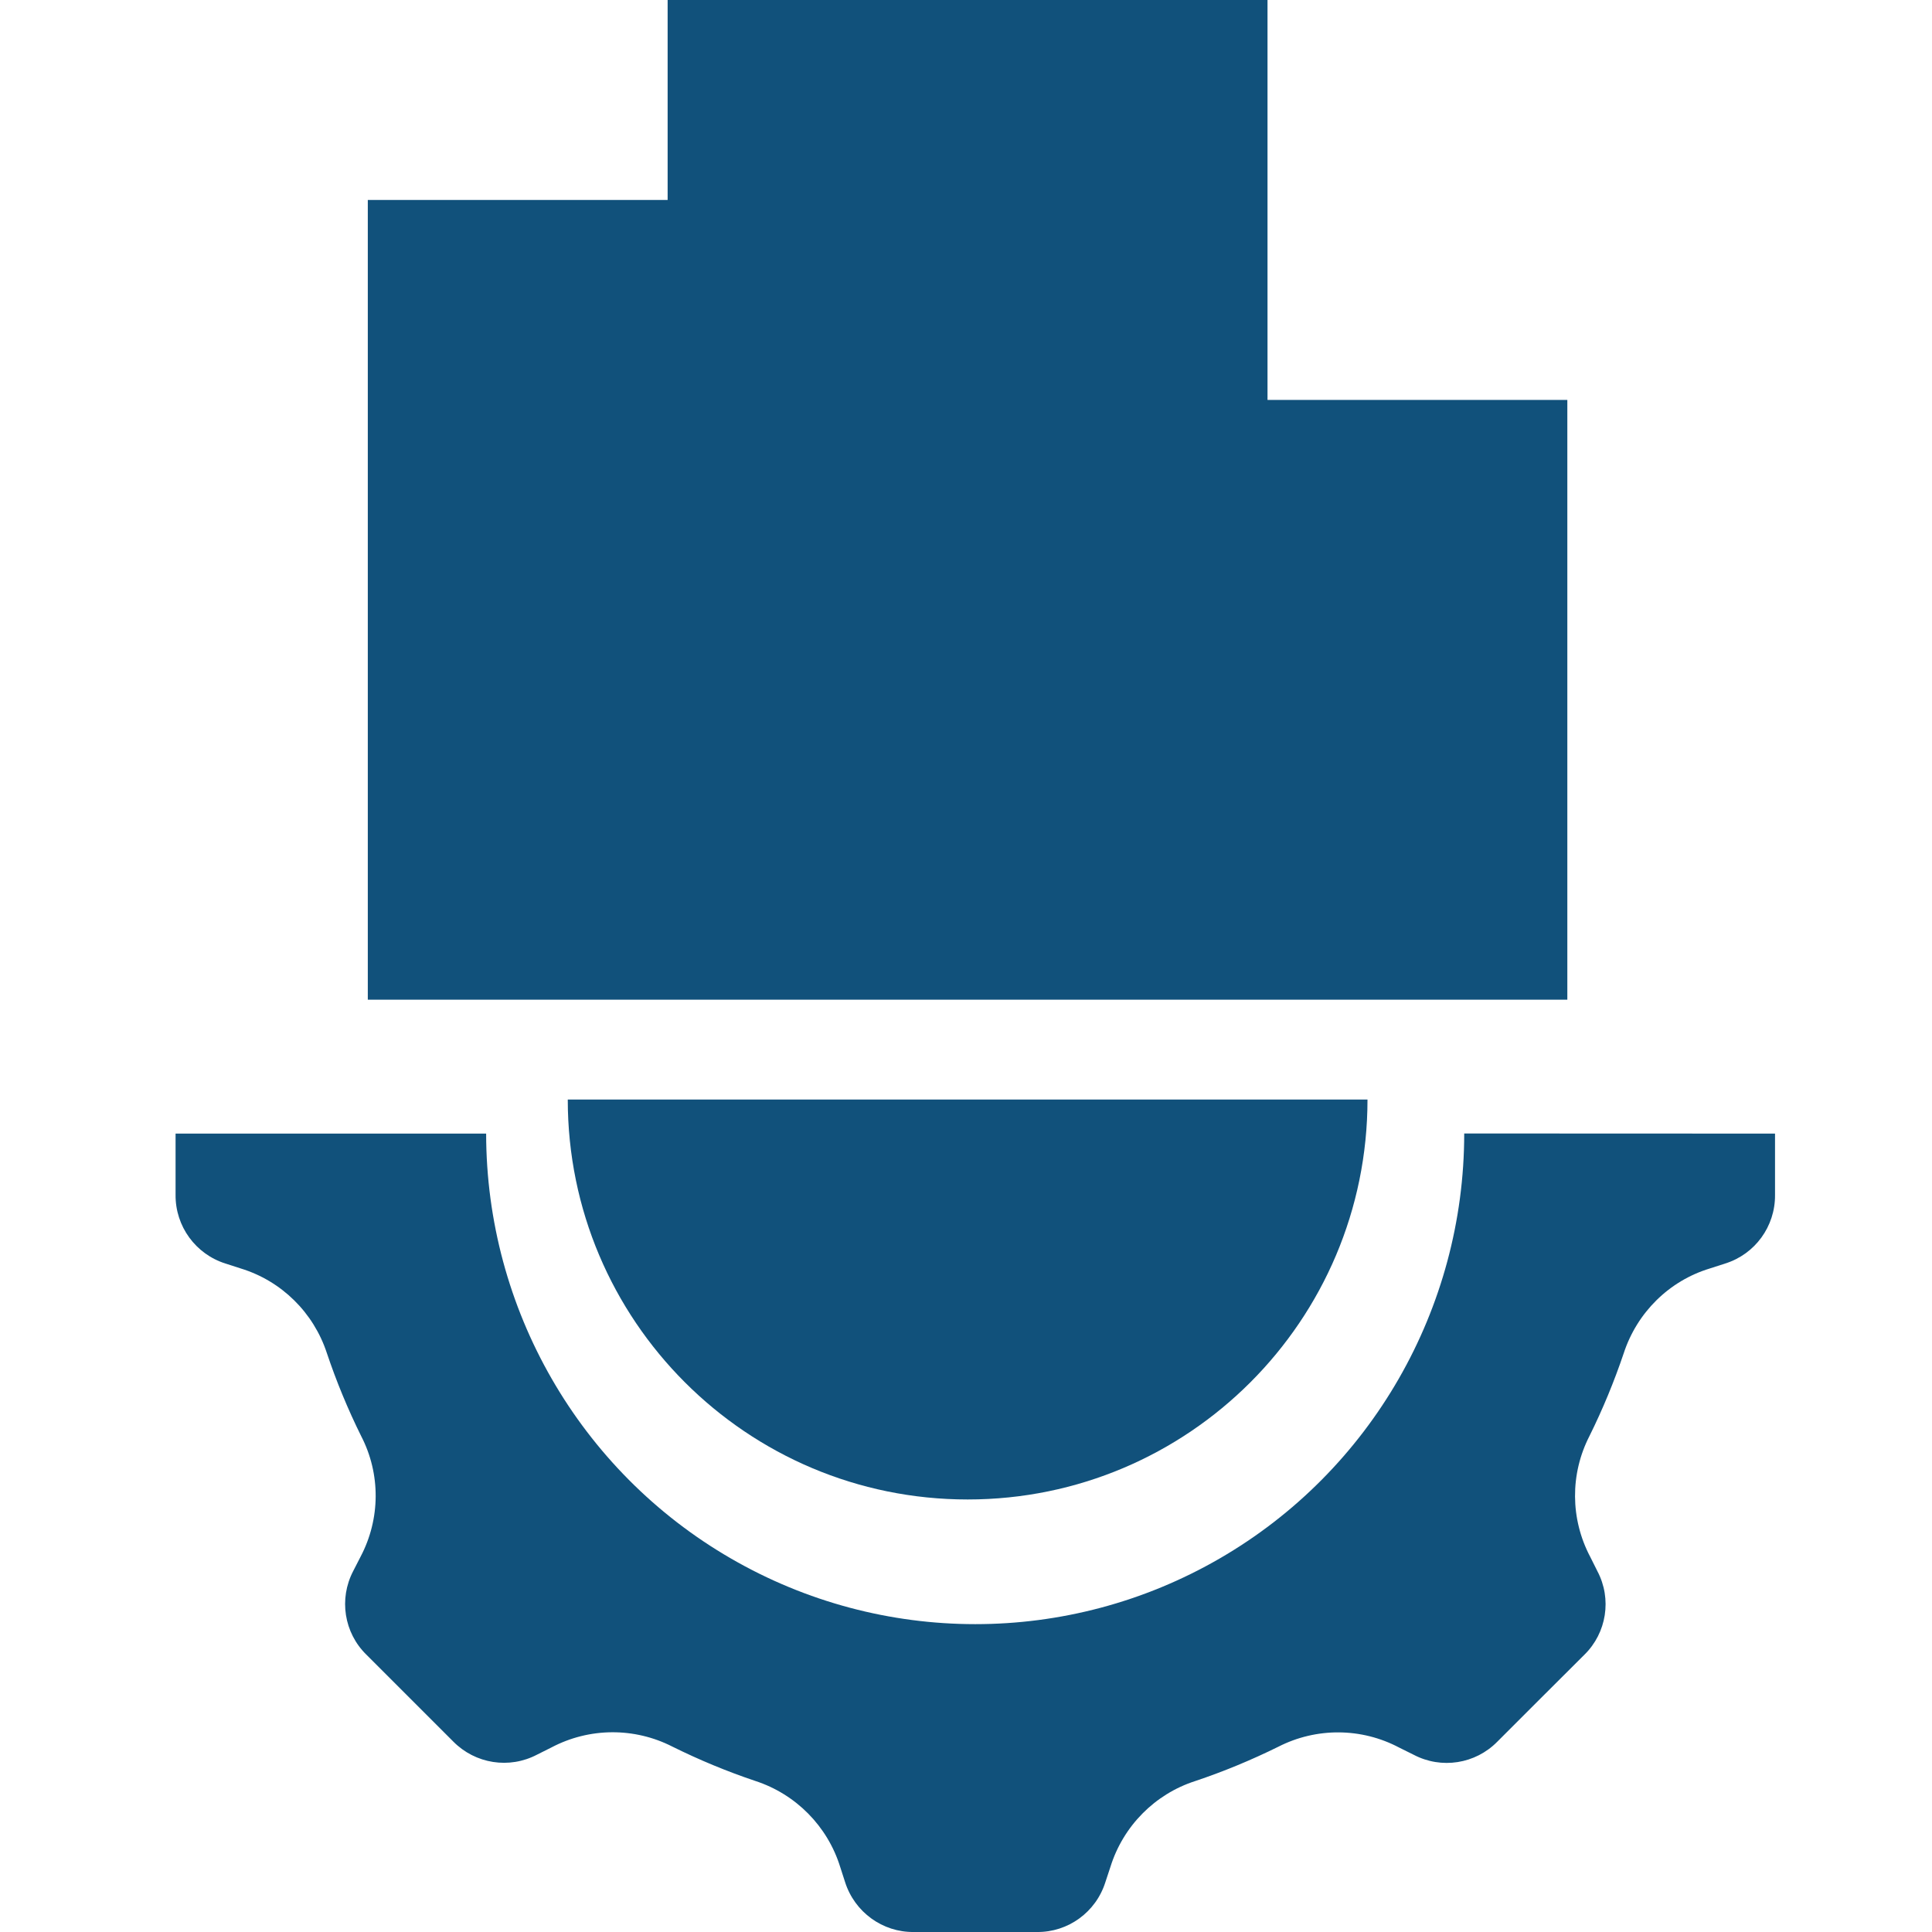
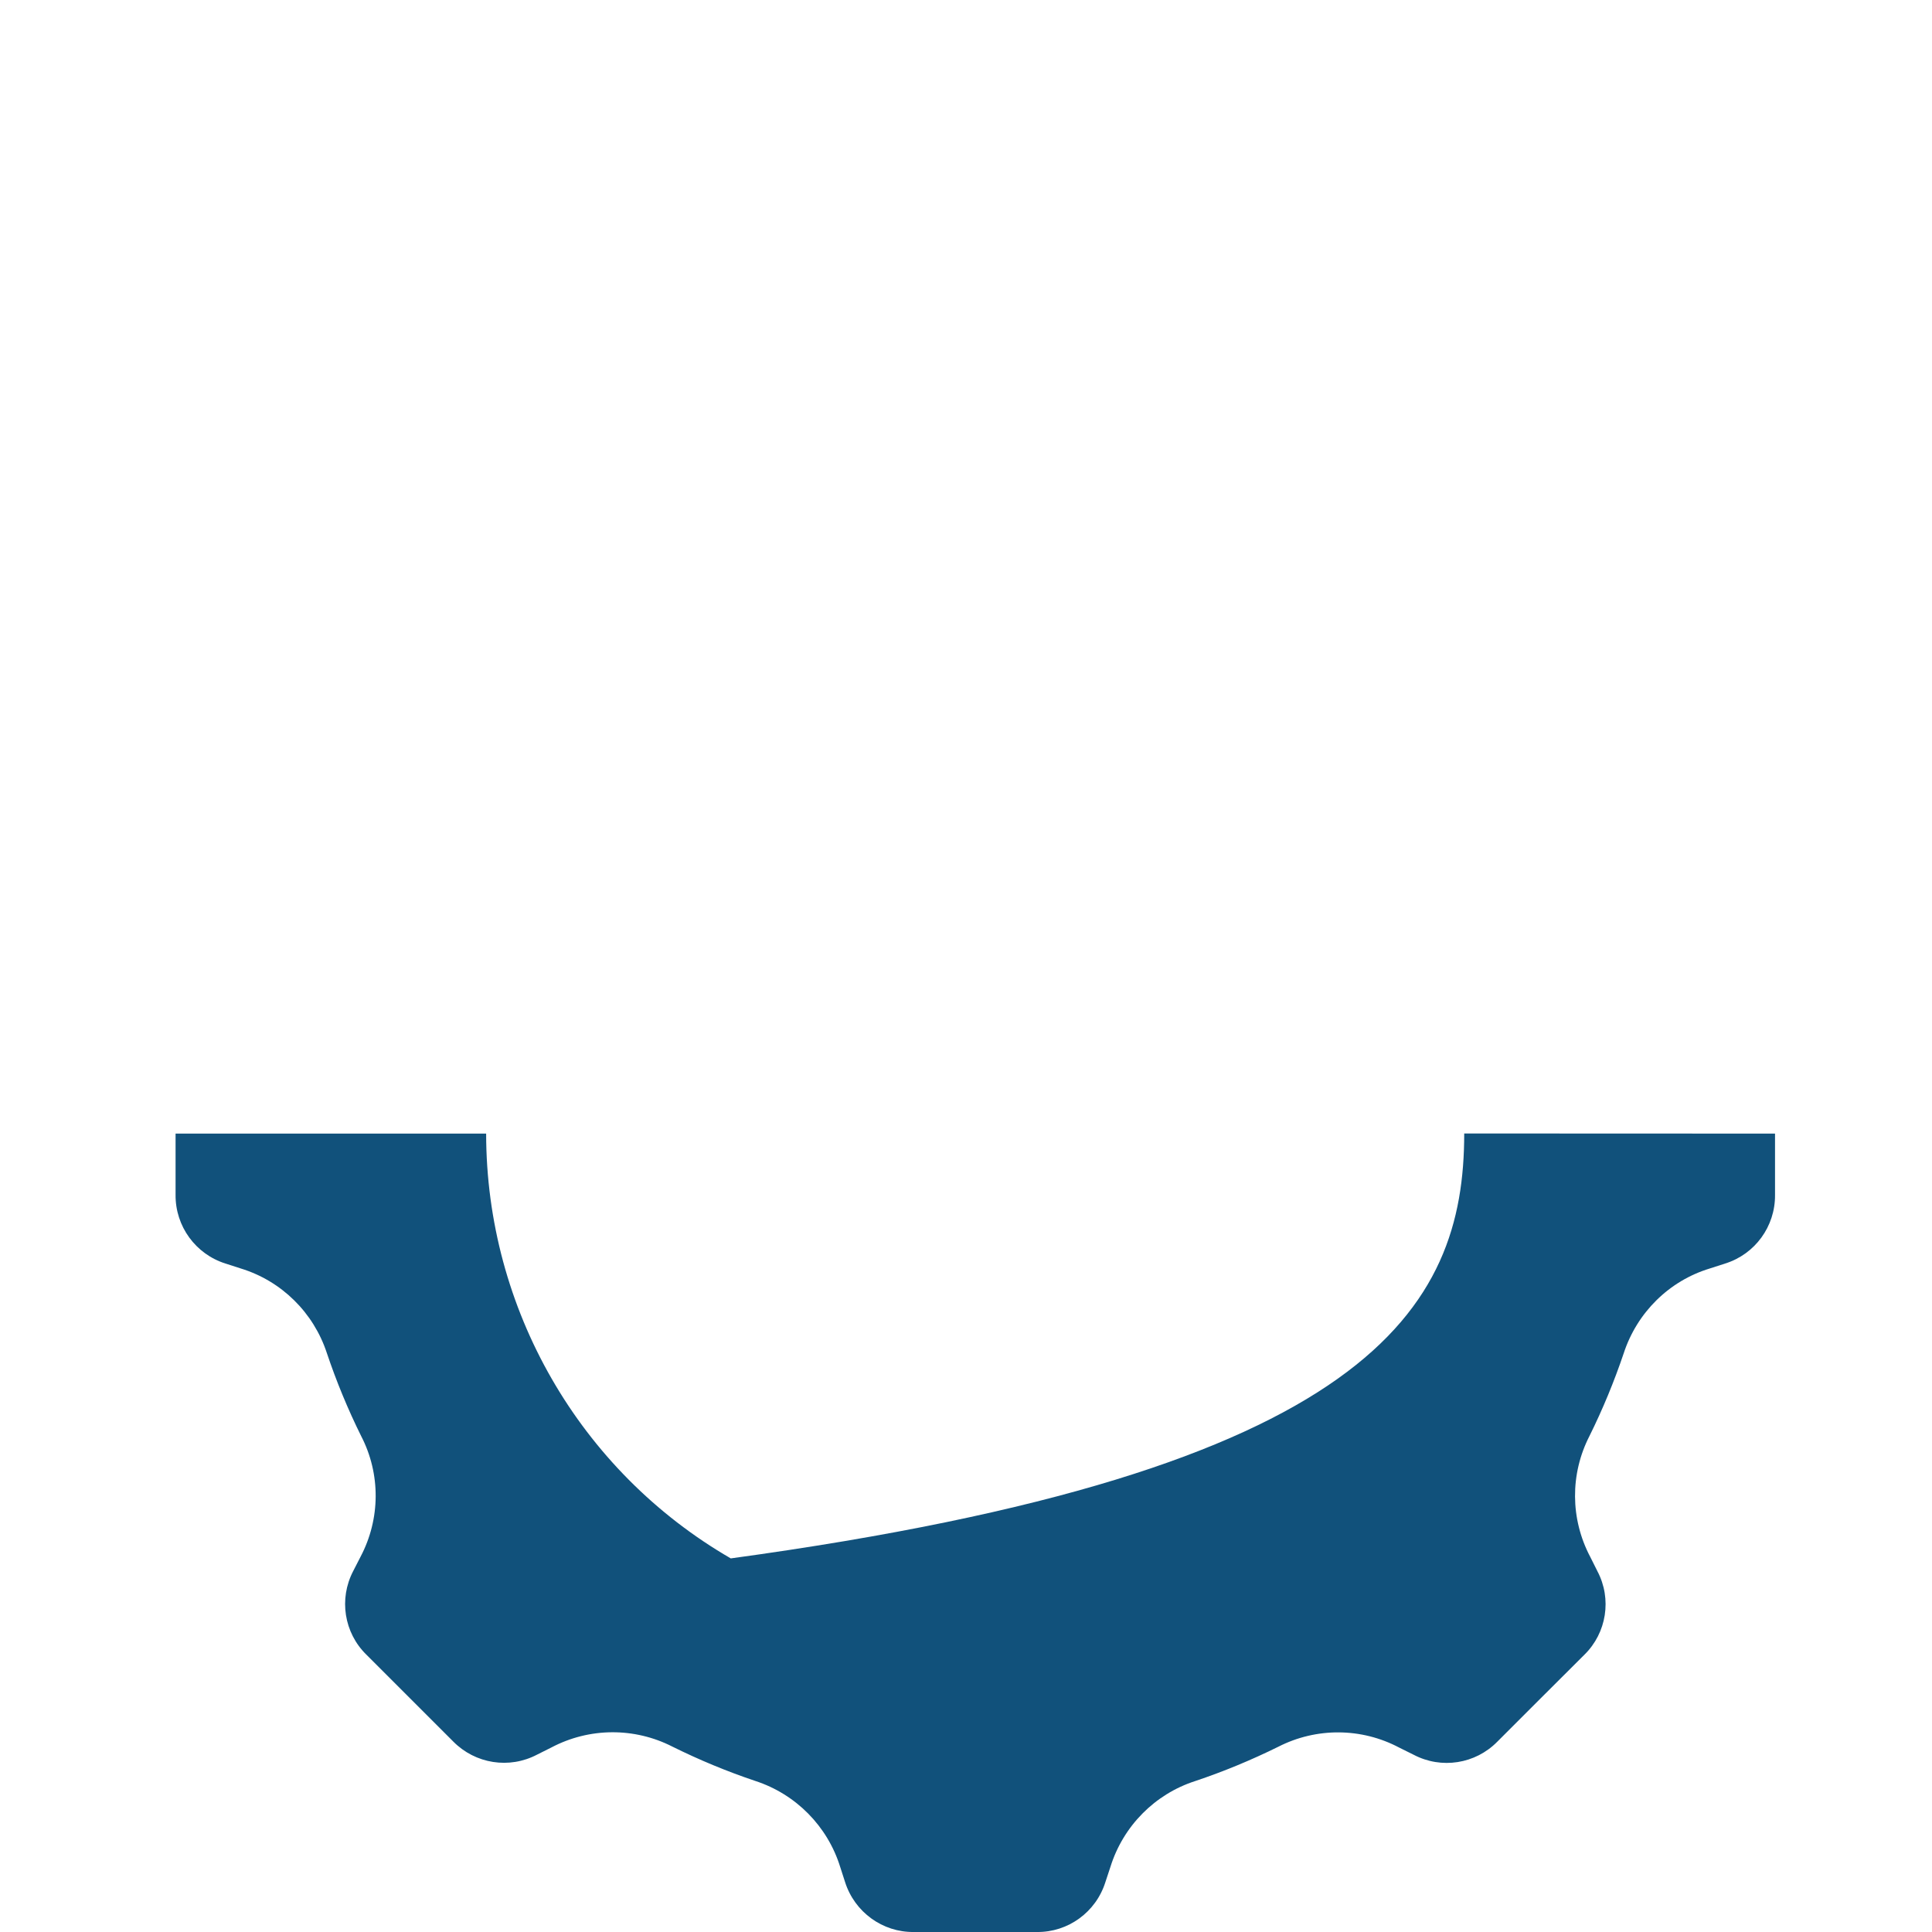
<svg xmlns="http://www.w3.org/2000/svg" width="16" height="16" viewBox="0 0 16 16" fill="none">
-   <path d="M14.7 9.388V9.897C14.702 10.157 14.534 10.387 14.287 10.464L14.16 10.505C13.823 10.607 13.557 10.87 13.447 11.207C13.368 11.441 13.273 11.671 13.163 11.893C13.002 12.207 13.004 12.579 13.169 12.892L13.229 13.012C13.35 13.241 13.306 13.523 13.121 13.704L12.761 14.063L12.4 14.424C12.218 14.609 11.937 14.653 11.707 14.532L11.588 14.473C11.275 14.307 10.901 14.305 10.586 14.466C10.363 14.576 10.134 14.671 9.898 14.75C9.563 14.858 9.301 15.124 9.196 15.461L9.154 15.588C9.076 15.835 8.846 16.003 8.587 16H7.567C7.309 16.003 7.078 15.835 6.999 15.588L6.958 15.461C6.853 15.123 6.59 14.858 6.255 14.749C6.02 14.67 5.791 14.575 5.569 14.465C5.254 14.304 4.88 14.306 4.566 14.472L4.448 14.531C4.218 14.652 3.937 14.608 3.754 14.423L3.034 13.703C2.849 13.522 2.805 13.241 2.925 13.011L2.986 12.892C3.151 12.579 3.153 12.206 2.991 11.893C2.881 11.671 2.786 11.441 2.707 11.206C2.597 10.87 2.331 10.608 1.994 10.505L1.867 10.464C1.62 10.386 1.452 10.156 1.454 9.896V9.388H4.026C4.027 10.839 4.799 12.181 6.052 12.906C7.305 13.632 8.849 13.632 10.102 12.906C11.354 12.181 12.126 10.838 12.126 9.387L14.7 9.388Z" fill="#11517B" />
-   <path d="M11.325 9.106C11.325 10.935 9.842 12.418 8.014 12.418C6.185 12.418 4.702 10.935 4.702 9.106H11.325Z" fill="#11517B" />
-   <path d="M10.497 3.312H12.98V8.279H3.046V1.656H5.529V0H10.497V3.312Z" fill="#11517B" />
+   <path d="M14.7 9.388V9.897C14.702 10.157 14.534 10.387 14.287 10.464L14.16 10.505C13.823 10.607 13.557 10.87 13.447 11.207C13.368 11.441 13.273 11.671 13.163 11.893C13.002 12.207 13.004 12.579 13.169 12.892L13.229 13.012C13.35 13.241 13.306 13.523 13.121 13.704L12.761 14.063L12.4 14.424C12.218 14.609 11.937 14.653 11.707 14.532L11.588 14.473C11.275 14.307 10.901 14.305 10.586 14.466C10.363 14.576 10.134 14.671 9.898 14.75C9.563 14.858 9.301 15.124 9.196 15.461L9.154 15.588C9.076 15.835 8.846 16.003 8.587 16H7.567C7.309 16.003 7.078 15.835 6.999 15.588L6.958 15.461C6.853 15.123 6.59 14.858 6.255 14.749C6.02 14.67 5.791 14.575 5.569 14.465C5.254 14.304 4.88 14.306 4.566 14.472L4.448 14.531C4.218 14.652 3.937 14.608 3.754 14.423L3.034 13.703C2.849 13.522 2.805 13.241 2.925 13.011L2.986 12.892C3.151 12.579 3.153 12.206 2.991 11.893C2.881 11.671 2.786 11.441 2.707 11.206C2.597 10.87 2.331 10.608 1.994 10.505L1.867 10.464C1.62 10.386 1.452 10.156 1.454 9.896V9.388H4.026C4.027 10.839 4.799 12.181 6.052 12.906C11.354 12.181 12.126 10.838 12.126 9.387L14.7 9.388Z" fill="#11517B" />
</svg>